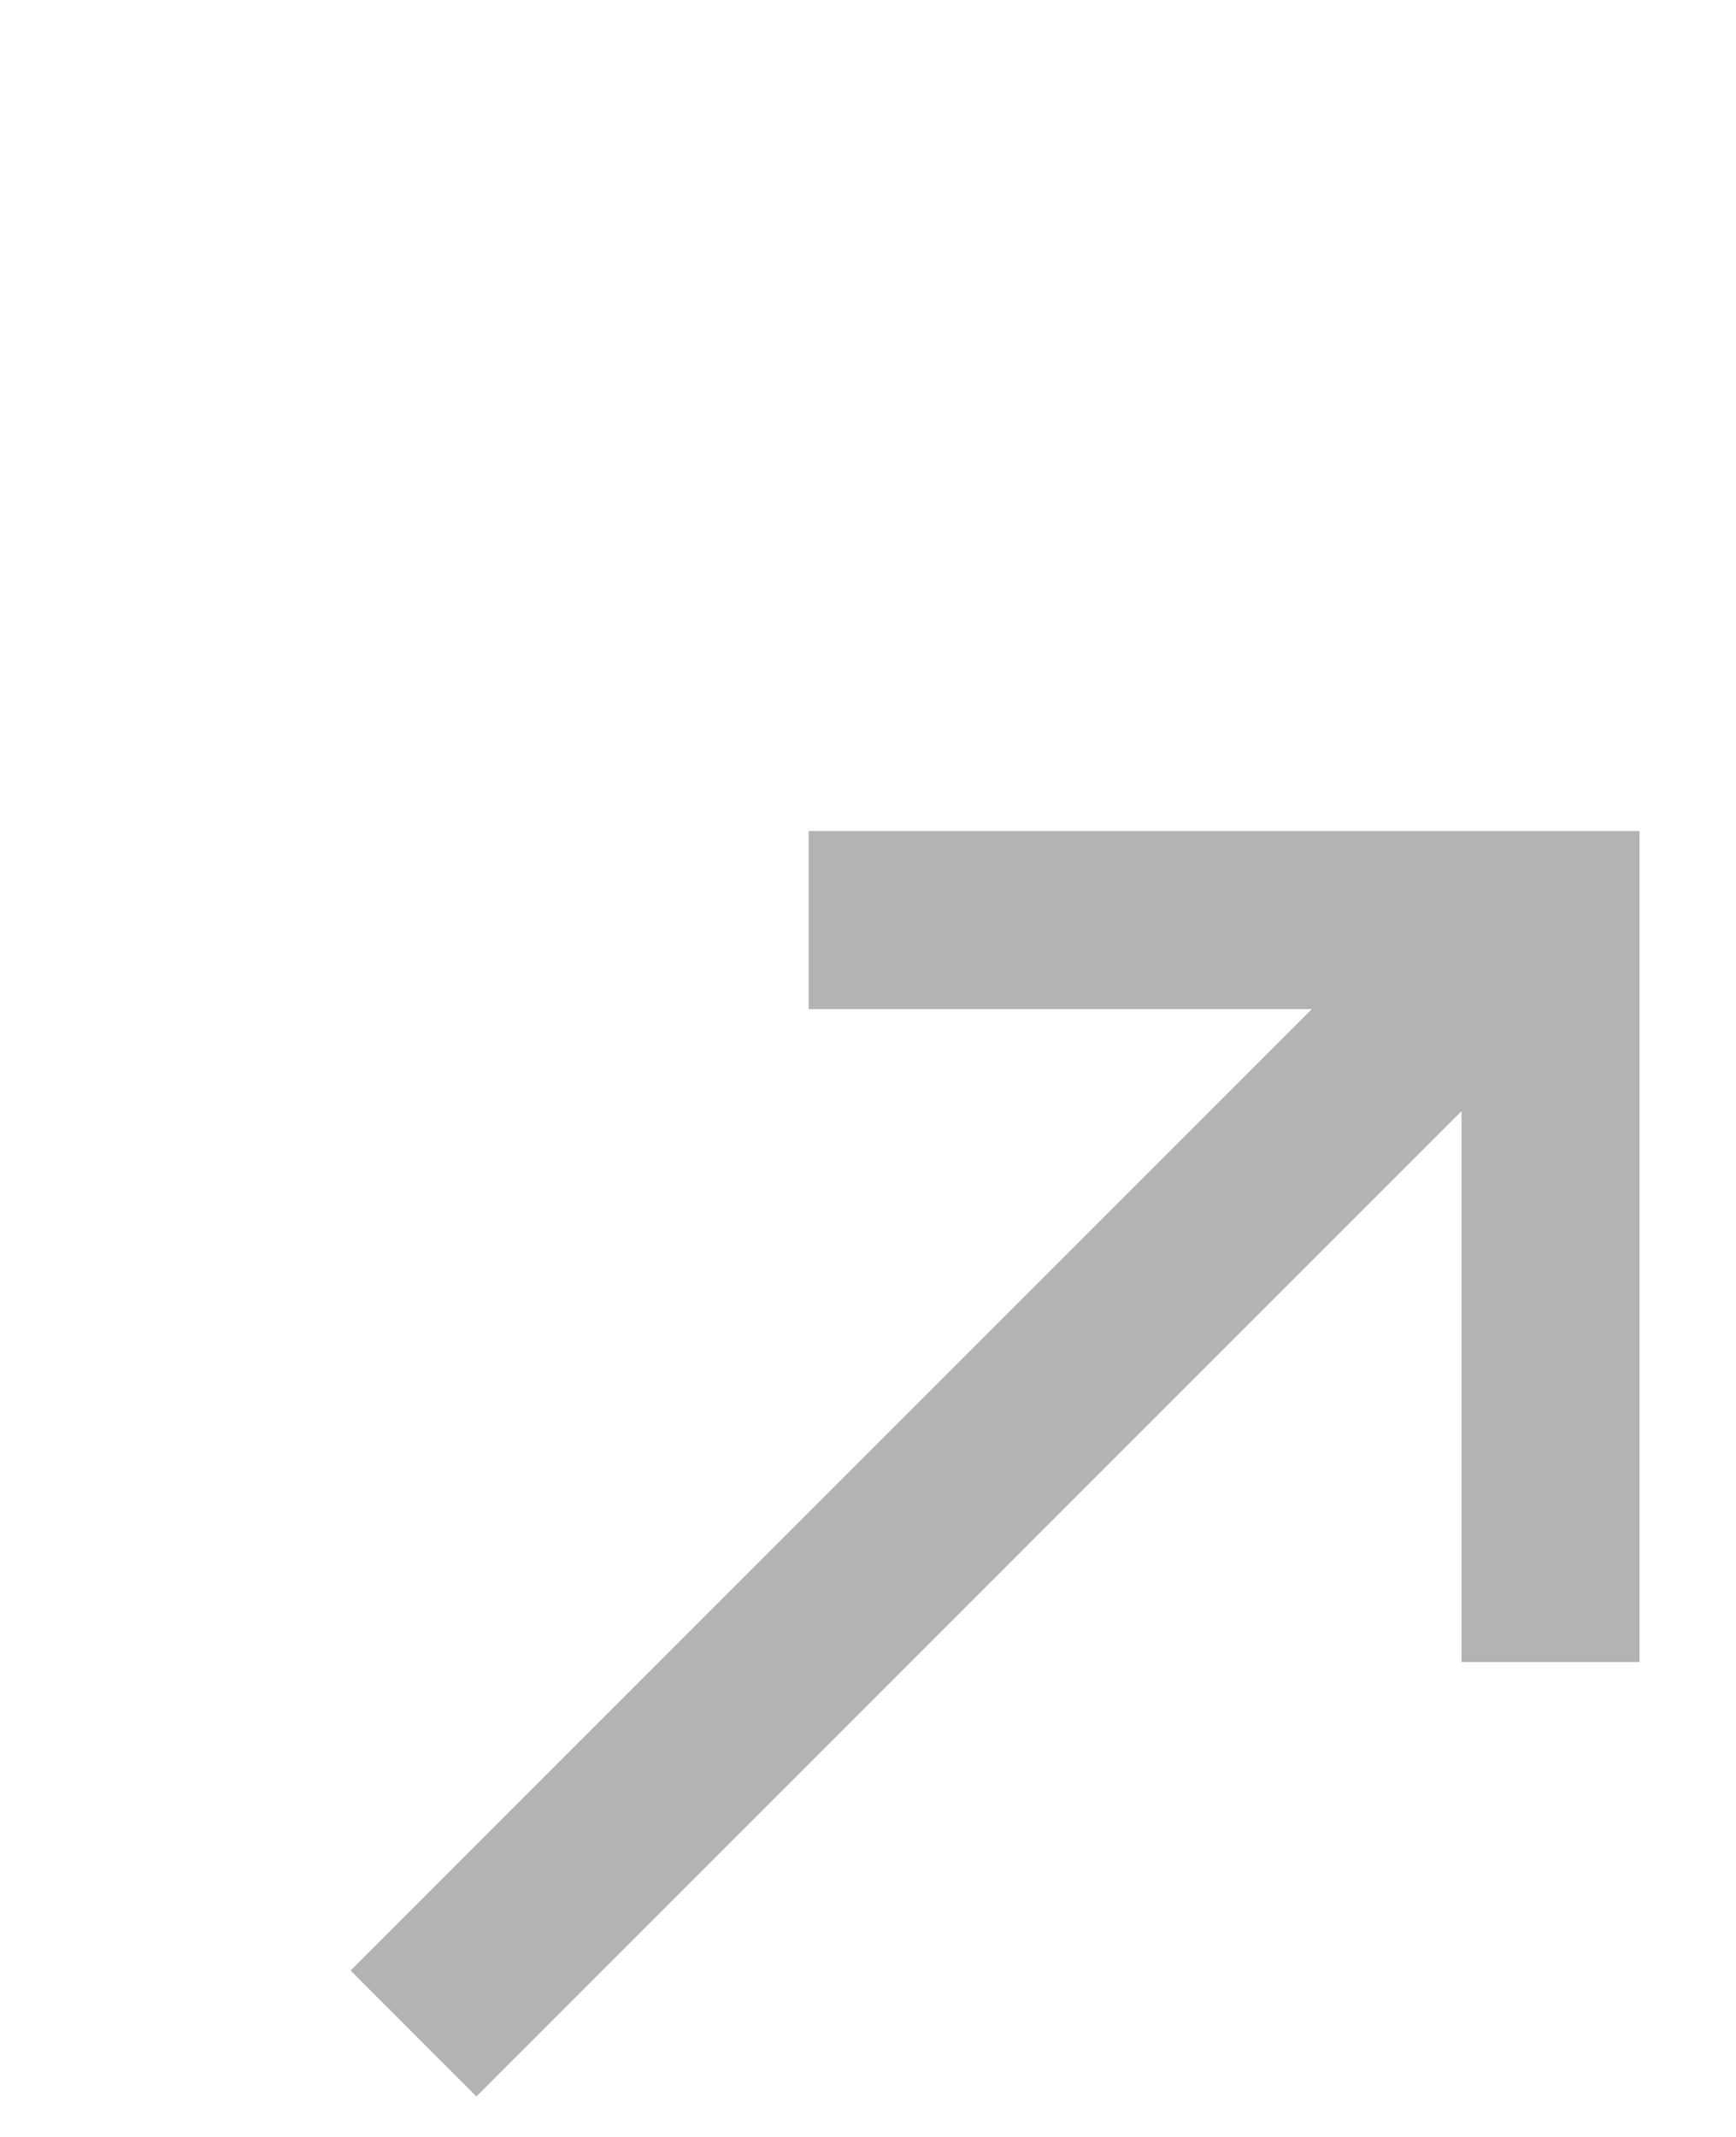
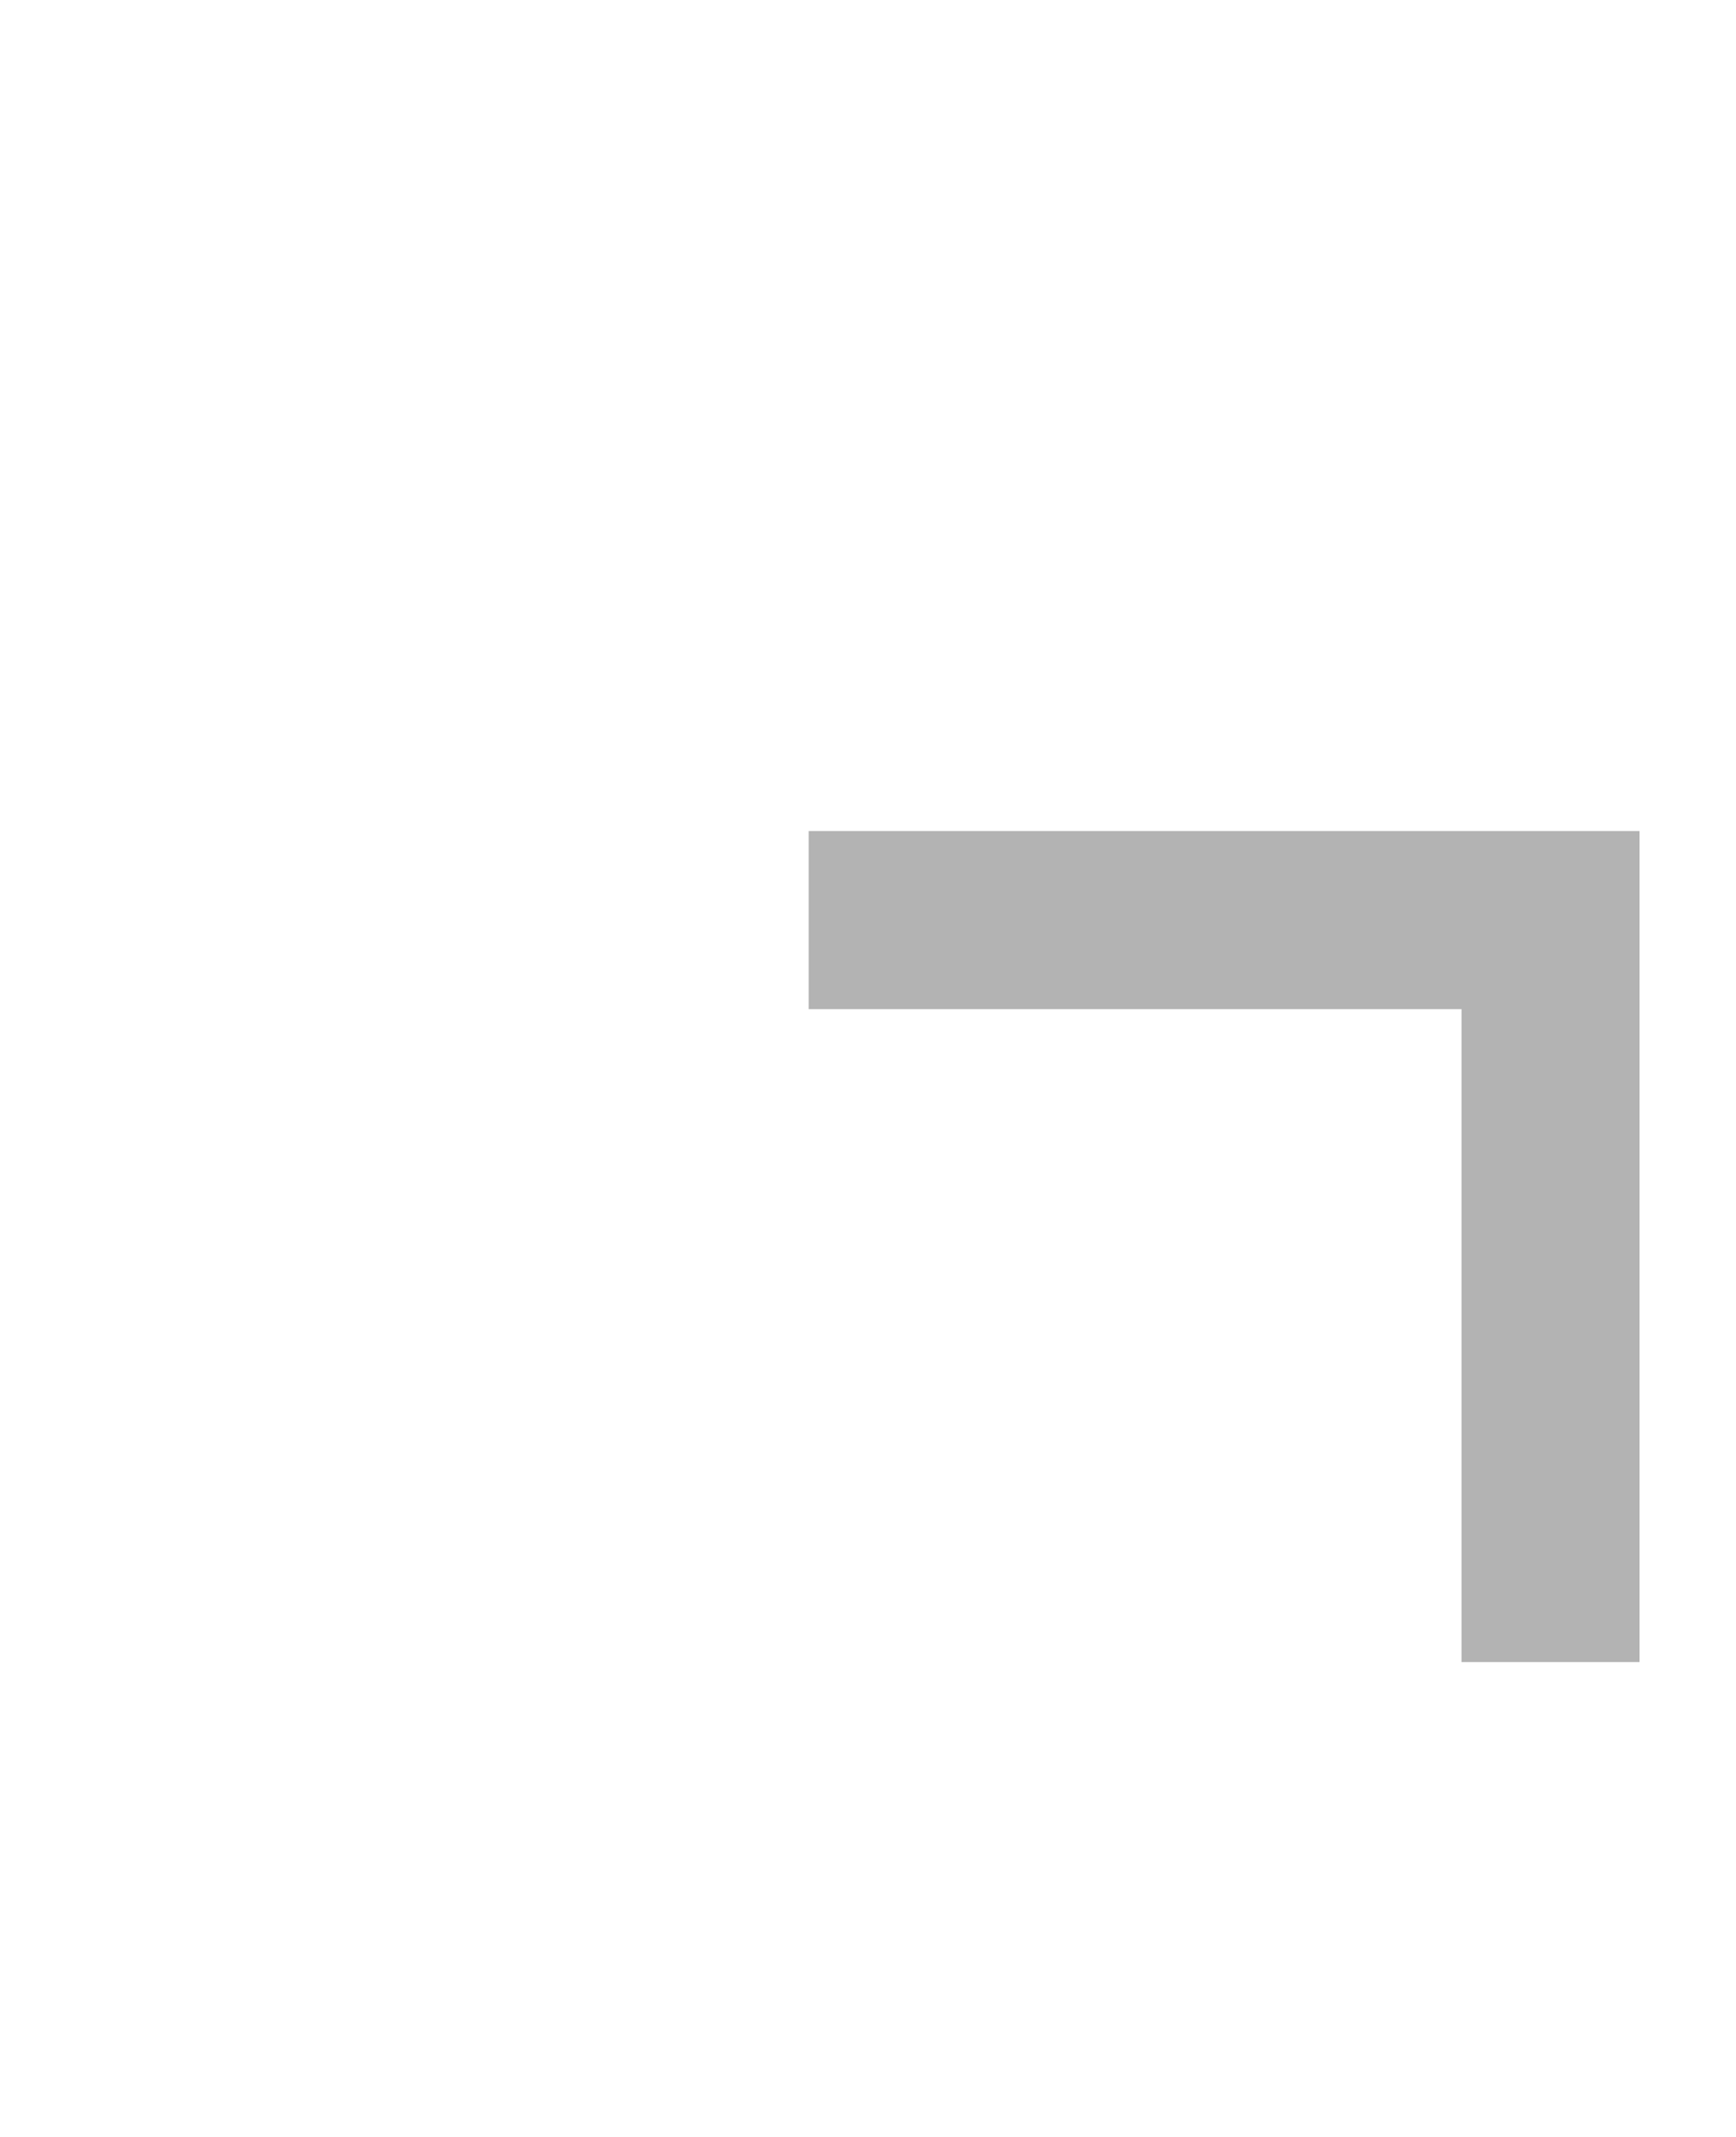
<svg xmlns="http://www.w3.org/2000/svg" width="13" height="16" viewBox="0 -3 13 18" fill="none">
  <g id="icon" opacity="0.3">
    <path id="Union" fill-rule="evenodd" clip-rule="evenodd" d="M11.5 5.5L11.5 11L13 11L13 5.5L13 4L11.5 4L6 4L6 5.5L11.5 5.5Z" fill="black" />
-     <path id="l" d="M2.141 13.598L11.321 4.418L12.382 5.478L3.201 14.659L2.141 13.598Z" fill="black" />
  </g>
</svg>